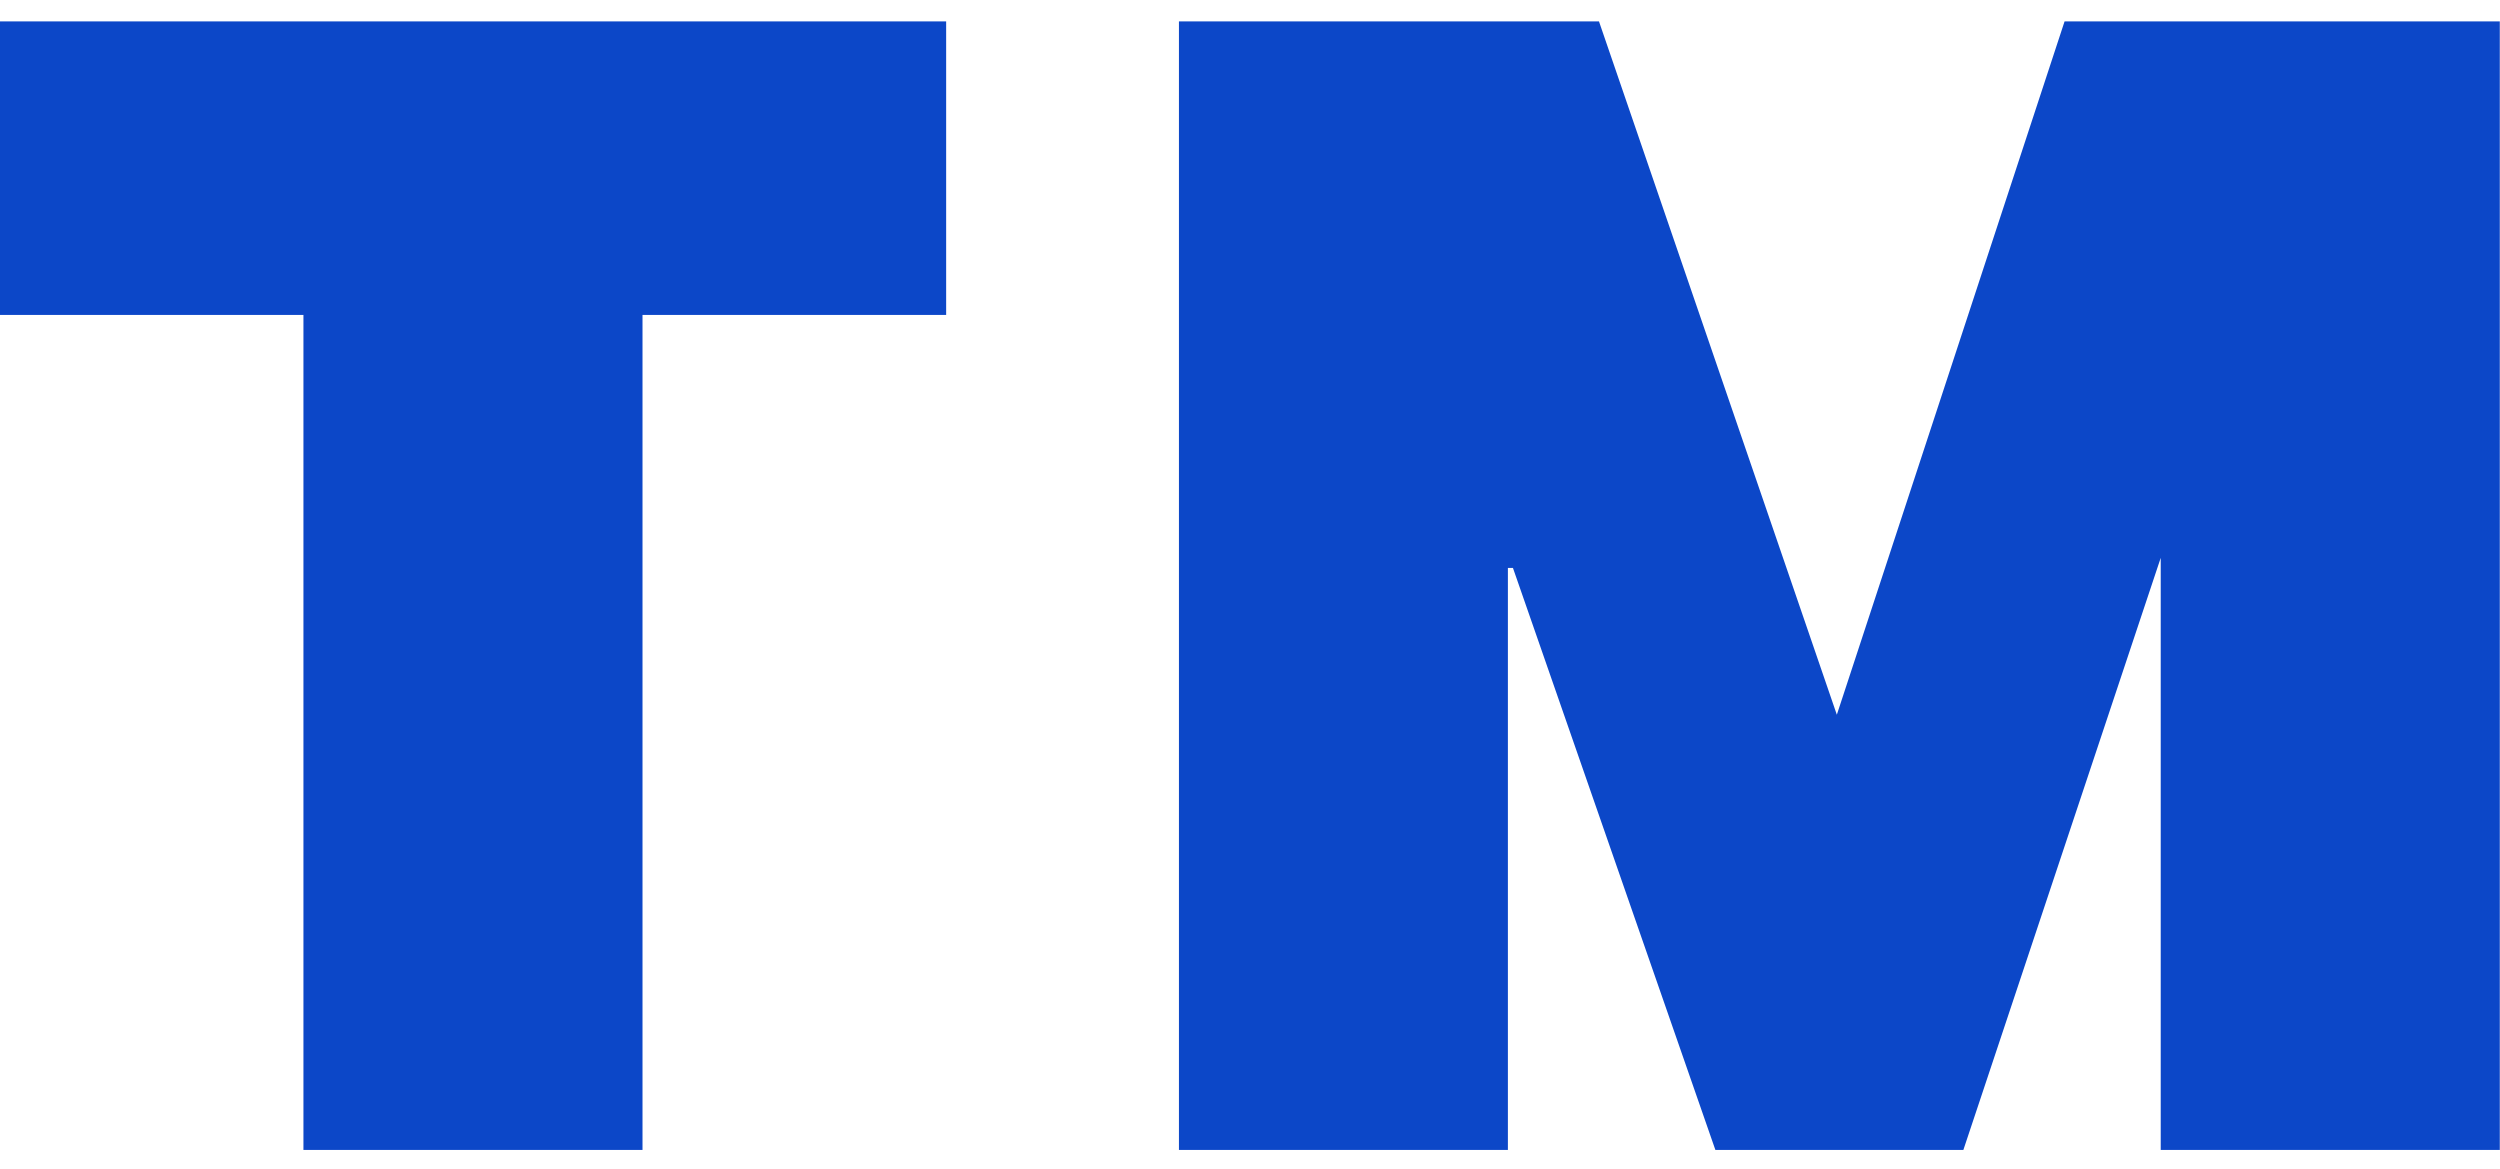
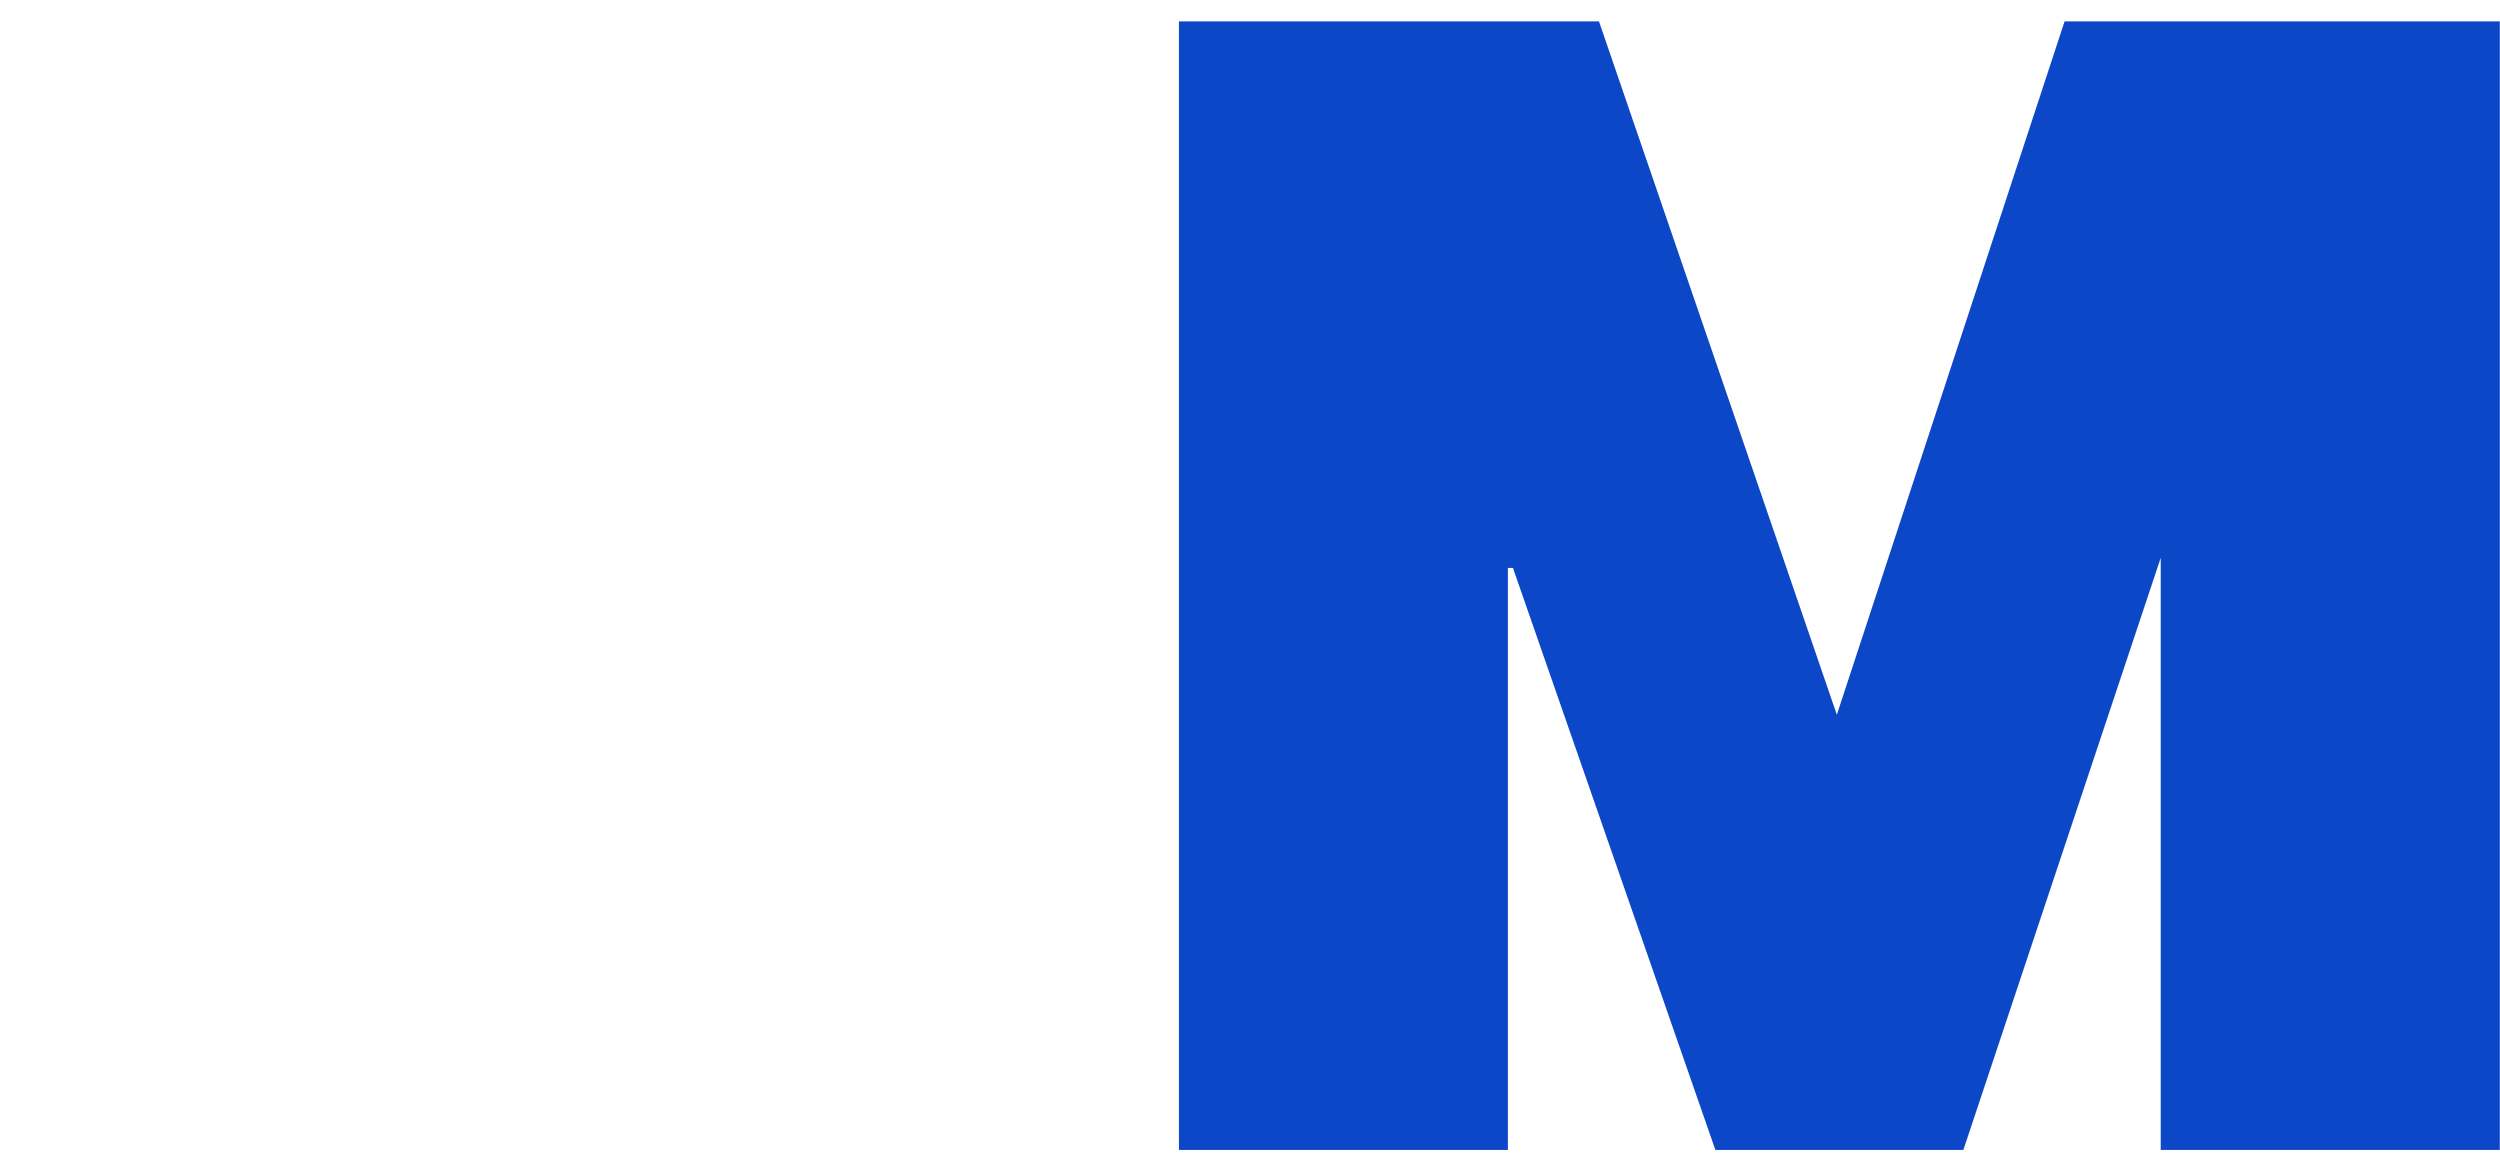
<svg xmlns="http://www.w3.org/2000/svg" version="1.1" id="Calque_1" x="0px" y="0px" viewBox="0 0 49.4 23.1" style="enable-background:new 0 0 49.4 23.1;" xml:space="preserve">
  <style type="text/css">
	.st0{fill:#0C47C8;}
</style>
  <g id="Logo" transform="translate(-89.104 -169.777)">
-     <path id="Tracé_546" class="st0" d="M95.1,176h-6v-5.8h18.7v5.8h-6v16.5h-6.7C95.1,192.5,95.1,176,95.1,176z" />
    <path id="Tracé_553" class="st0" d="M127.9,192.5H123l-4-11.5h-0.1v11.5h-6.5v-22.3h8.3l4.7,13.7l4.5-13.7h8.6v22.3h-6.7v-11.7   l0,0L127.9,192.5z" />
  </g>
</svg>